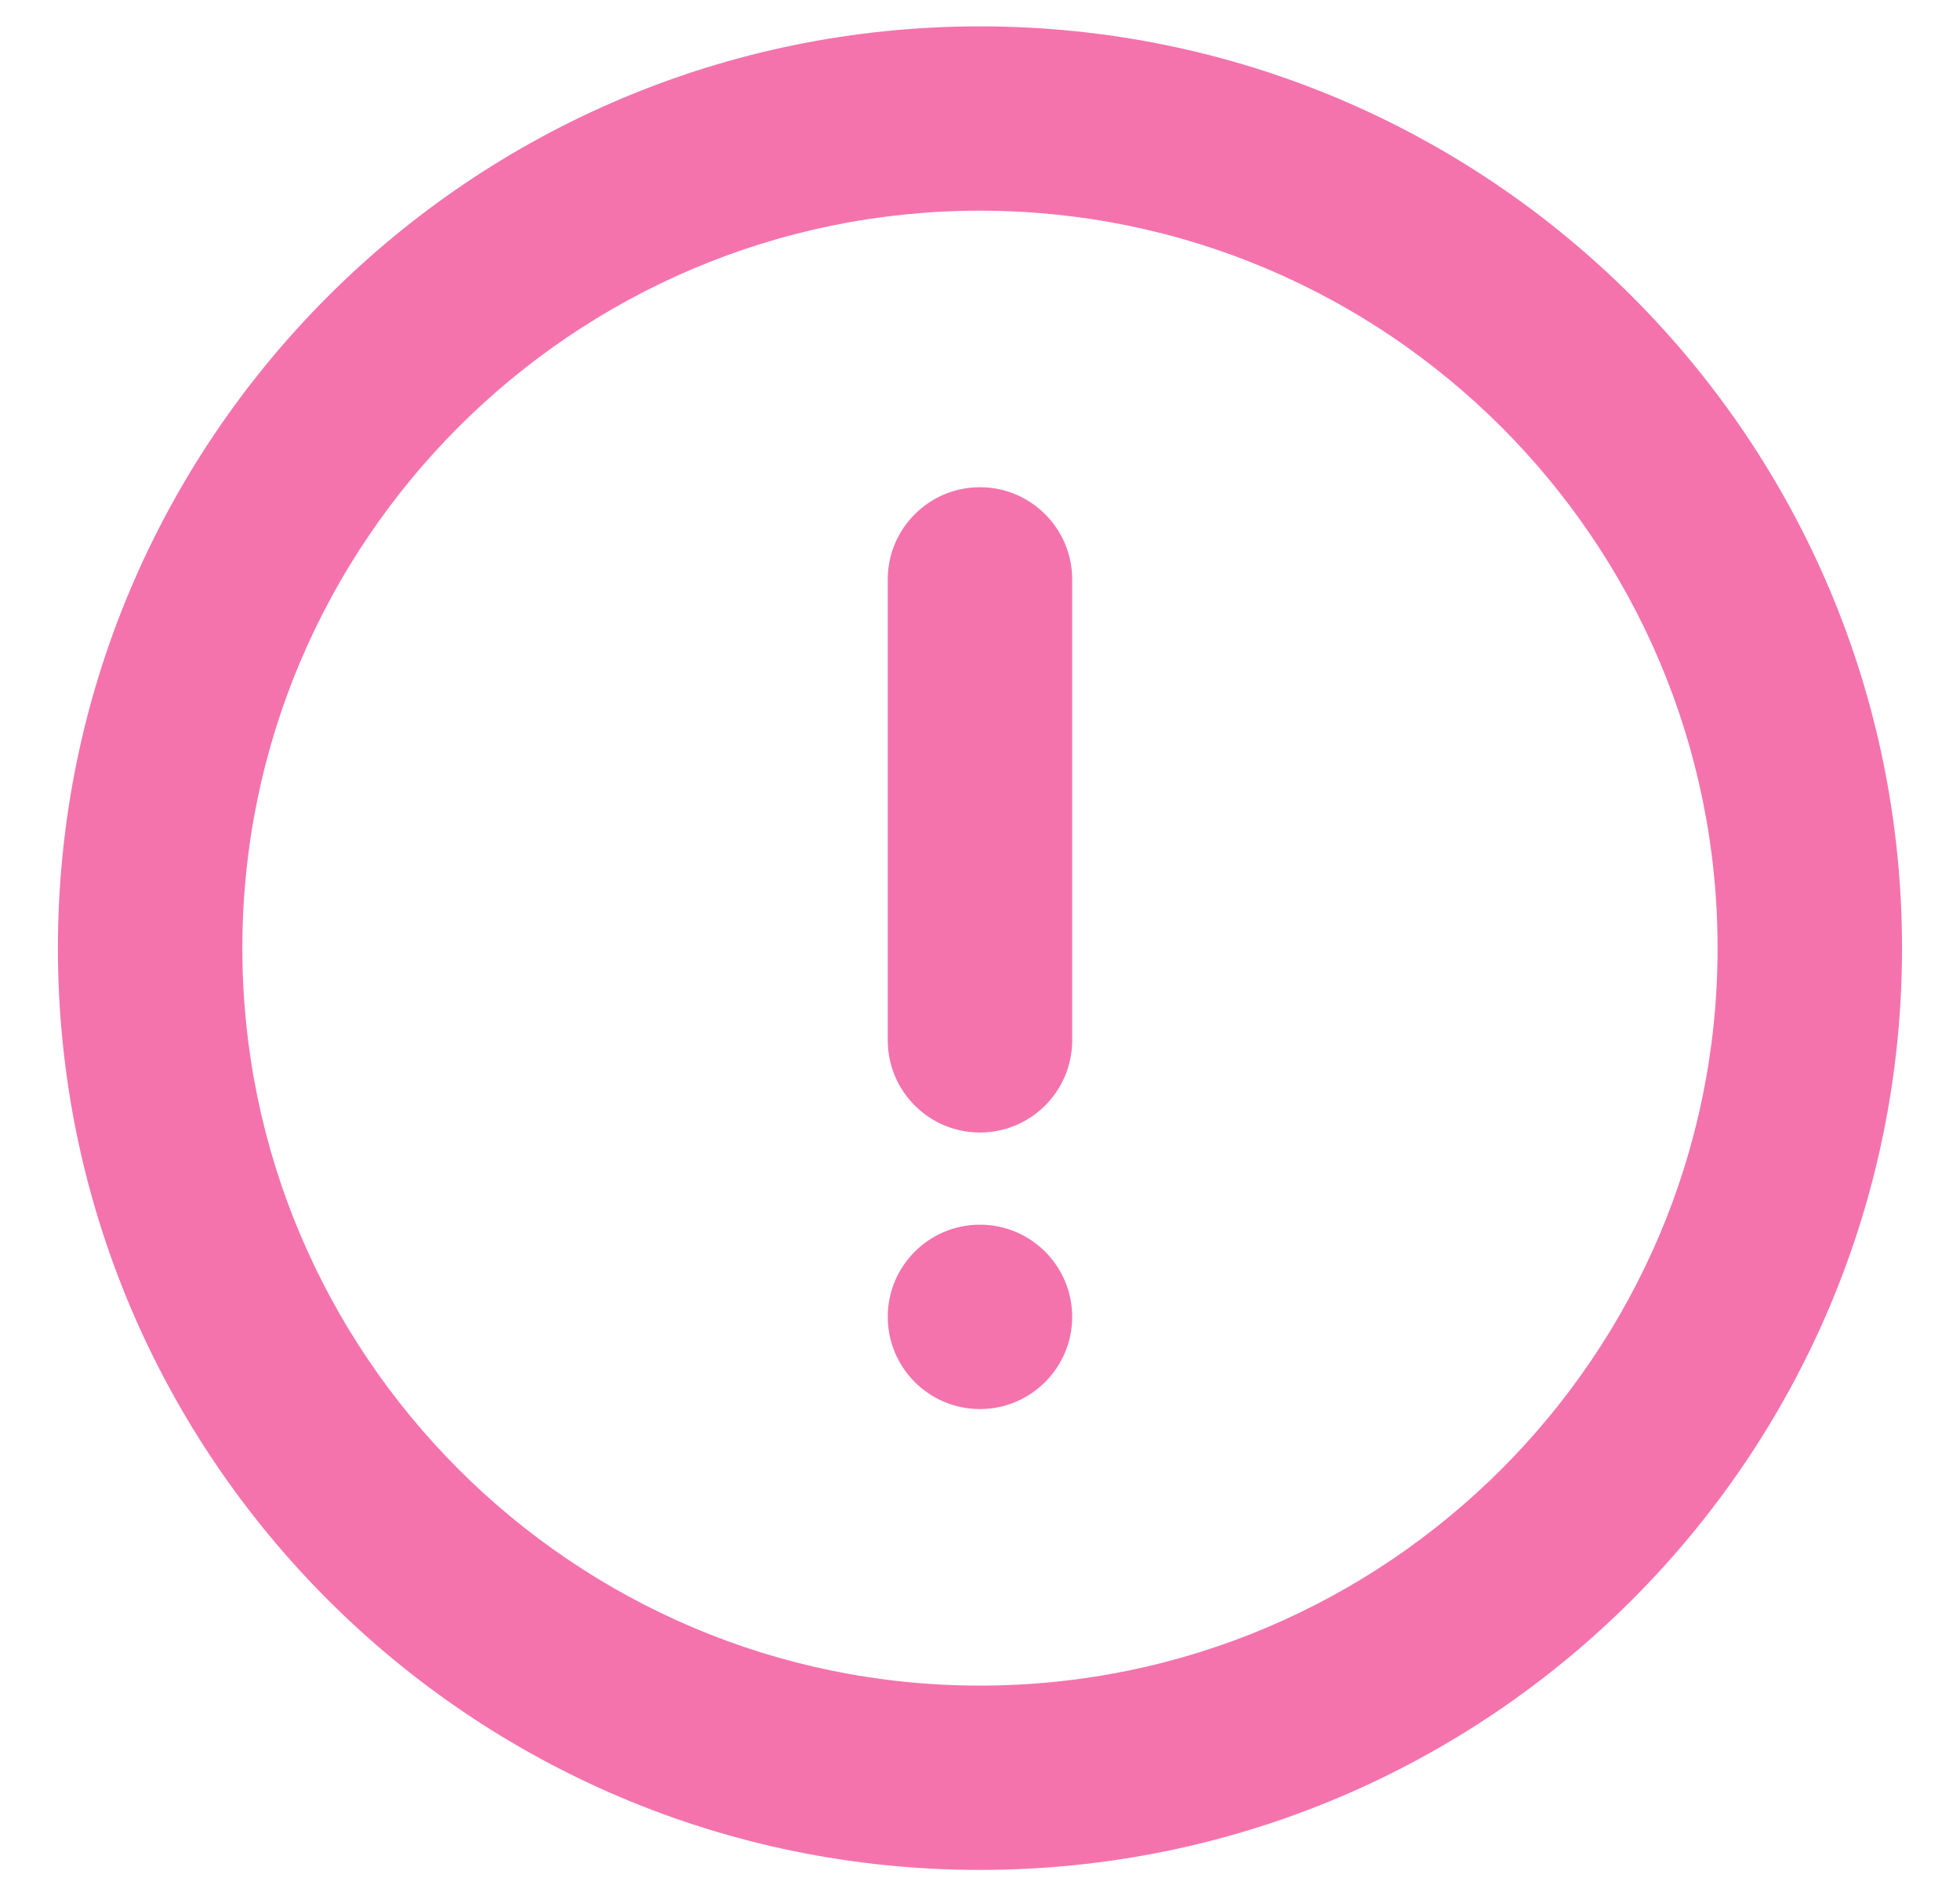
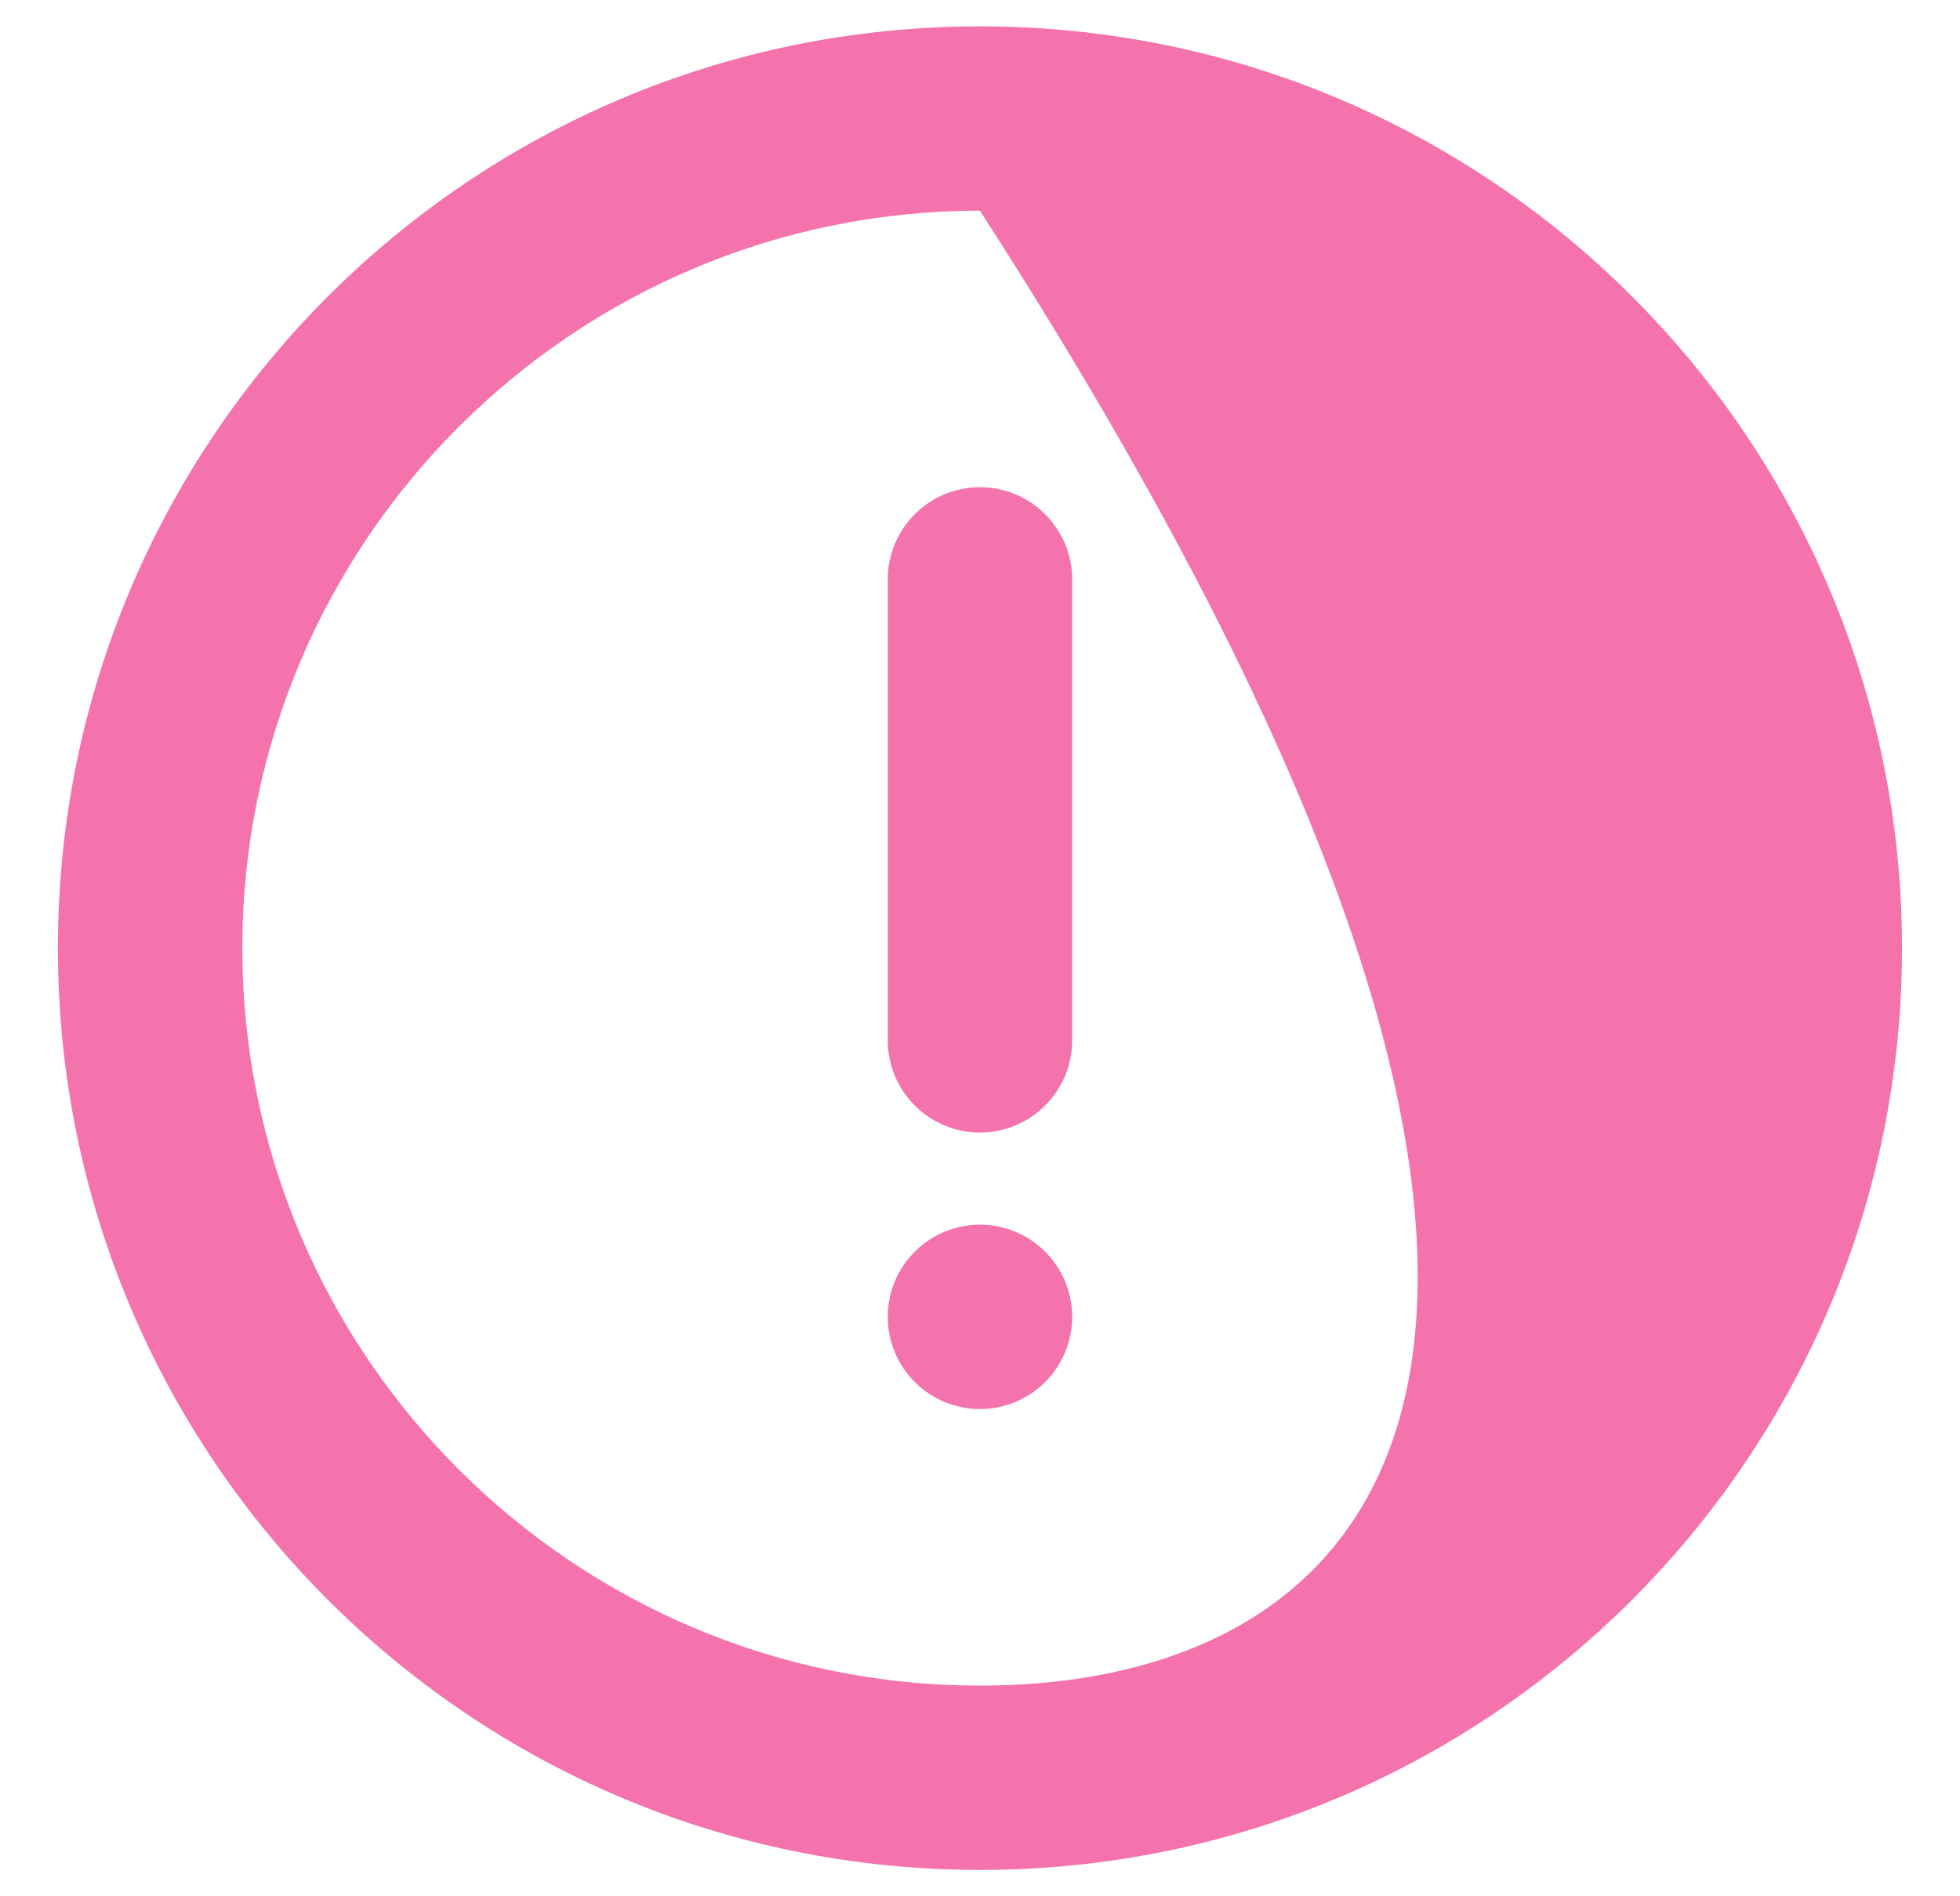
<svg xmlns="http://www.w3.org/2000/svg" width="31" height="30" viewBox="0 0 31 30" fill="none">
-   <path fill-rule="evenodd" clip-rule="evenodd" d="M14.041 9.167C14.041 8.362 14.694 7.708 15.499 7.708C16.304 7.708 16.958 8.362 16.958 9.167V16.458C16.958 17.263 16.304 17.917 15.499 17.917C14.694 17.917 14.041 17.263 14.041 16.458V9.167ZM14.041 20.833C14.041 20.028 14.694 19.375 15.499 19.375C16.304 19.375 16.958 20.028 16.958 20.833C16.958 21.638 16.304 22.292 15.499 22.292C14.694 22.292 14.041 21.638 14.041 20.833ZM15.499 26.667C9.067 26.667 3.833 21.433 3.833 15C3.833 8.567 9.067 3.333 15.499 3.333C21.932 3.333 27.166 8.567 27.166 15C27.166 21.433 21.932 26.667 15.499 26.667ZM15.499 0.417C7.445 0.417 0.916 6.946 0.916 15C0.916 23.054 7.445 29.583 15.499 29.583C23.554 29.583 30.083 23.054 30.083 15C30.083 6.946 23.554 0.417 15.499 0.417Z" fill="#F473AD" />
+   <path fill-rule="evenodd" clip-rule="evenodd" d="M14.041 9.167C14.041 8.362 14.694 7.708 15.499 7.708C16.304 7.708 16.958 8.362 16.958 9.167V16.458C16.958 17.263 16.304 17.917 15.499 17.917C14.694 17.917 14.041 17.263 14.041 16.458V9.167ZM14.041 20.833C14.041 20.028 14.694 19.375 15.499 19.375C16.304 19.375 16.958 20.028 16.958 20.833C16.958 21.638 16.304 22.292 15.499 22.292C14.694 22.292 14.041 21.638 14.041 20.833ZM15.499 26.667C9.067 26.667 3.833 21.433 3.833 15C3.833 8.567 9.067 3.333 15.499 3.333C27.166 21.433 21.932 26.667 15.499 26.667ZM15.499 0.417C7.445 0.417 0.916 6.946 0.916 15C0.916 23.054 7.445 29.583 15.499 29.583C23.554 29.583 30.083 23.054 30.083 15C30.083 6.946 23.554 0.417 15.499 0.417Z" fill="#F473AD" />
</svg>